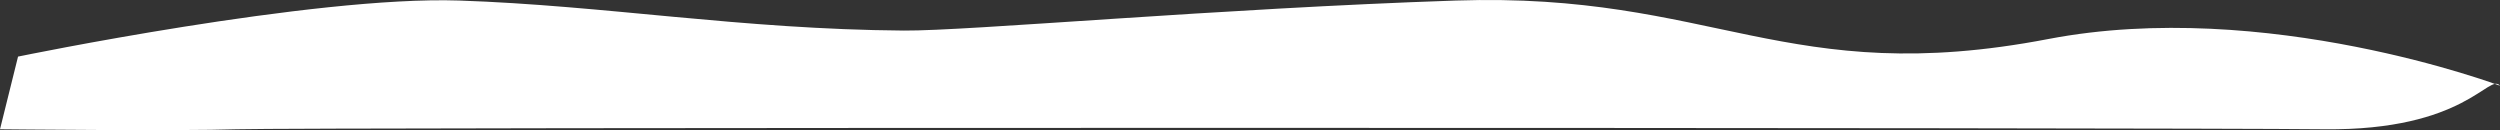
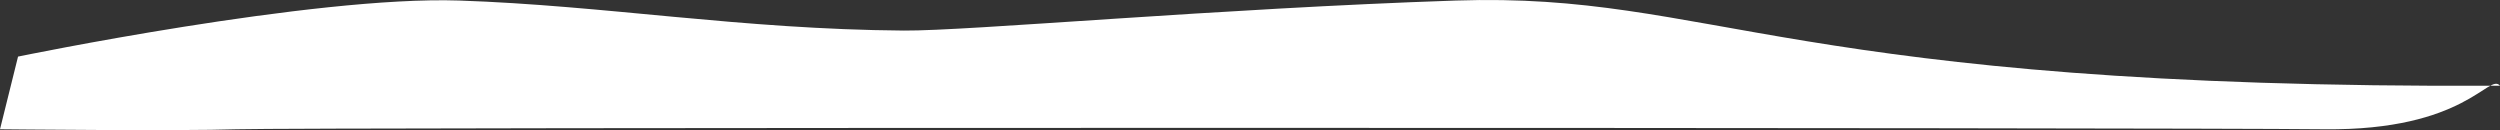
<svg xmlns="http://www.w3.org/2000/svg" width="7325" height="382" viewBox="0 0 7325 382" fill="none">
  <rect x="0" y="0" width="7325" height="382" fill="#333333" stroke="none" />
-   <path d="M7325 251.202C7325 251.202 6638.51 -7.675 6001.16 114.405C5233.74 261.401 5021.34 -23.579 4265.8 1.585C3572.31 24.682 2836.32 90.966 2648.44 89.574C2170.56 86.035 1771.85 15.951 1345.22 1.584C918.591 -12.783 52.861 165.825 52.861 165.825L0 378.739C0 378.739 530.957 384.341 694.235 378.739C857.512 373.138 6336.39 373.468 6809.77 378.74C7224.96 383.365 7292.83 212.3 7325 251.202Z" fill="white" />
+   <path d="M7325 251.202C5233.74 261.401 5021.34 -23.579 4265.8 1.585C3572.31 24.682 2836.32 90.966 2648.44 89.574C2170.56 86.035 1771.85 15.951 1345.22 1.584C918.591 -12.783 52.861 165.825 52.861 165.825L0 378.739C0 378.739 530.957 384.341 694.235 378.739C857.512 373.138 6336.39 373.468 6809.77 378.74C7224.96 383.365 7292.83 212.3 7325 251.202Z" fill="white" />
</svg>